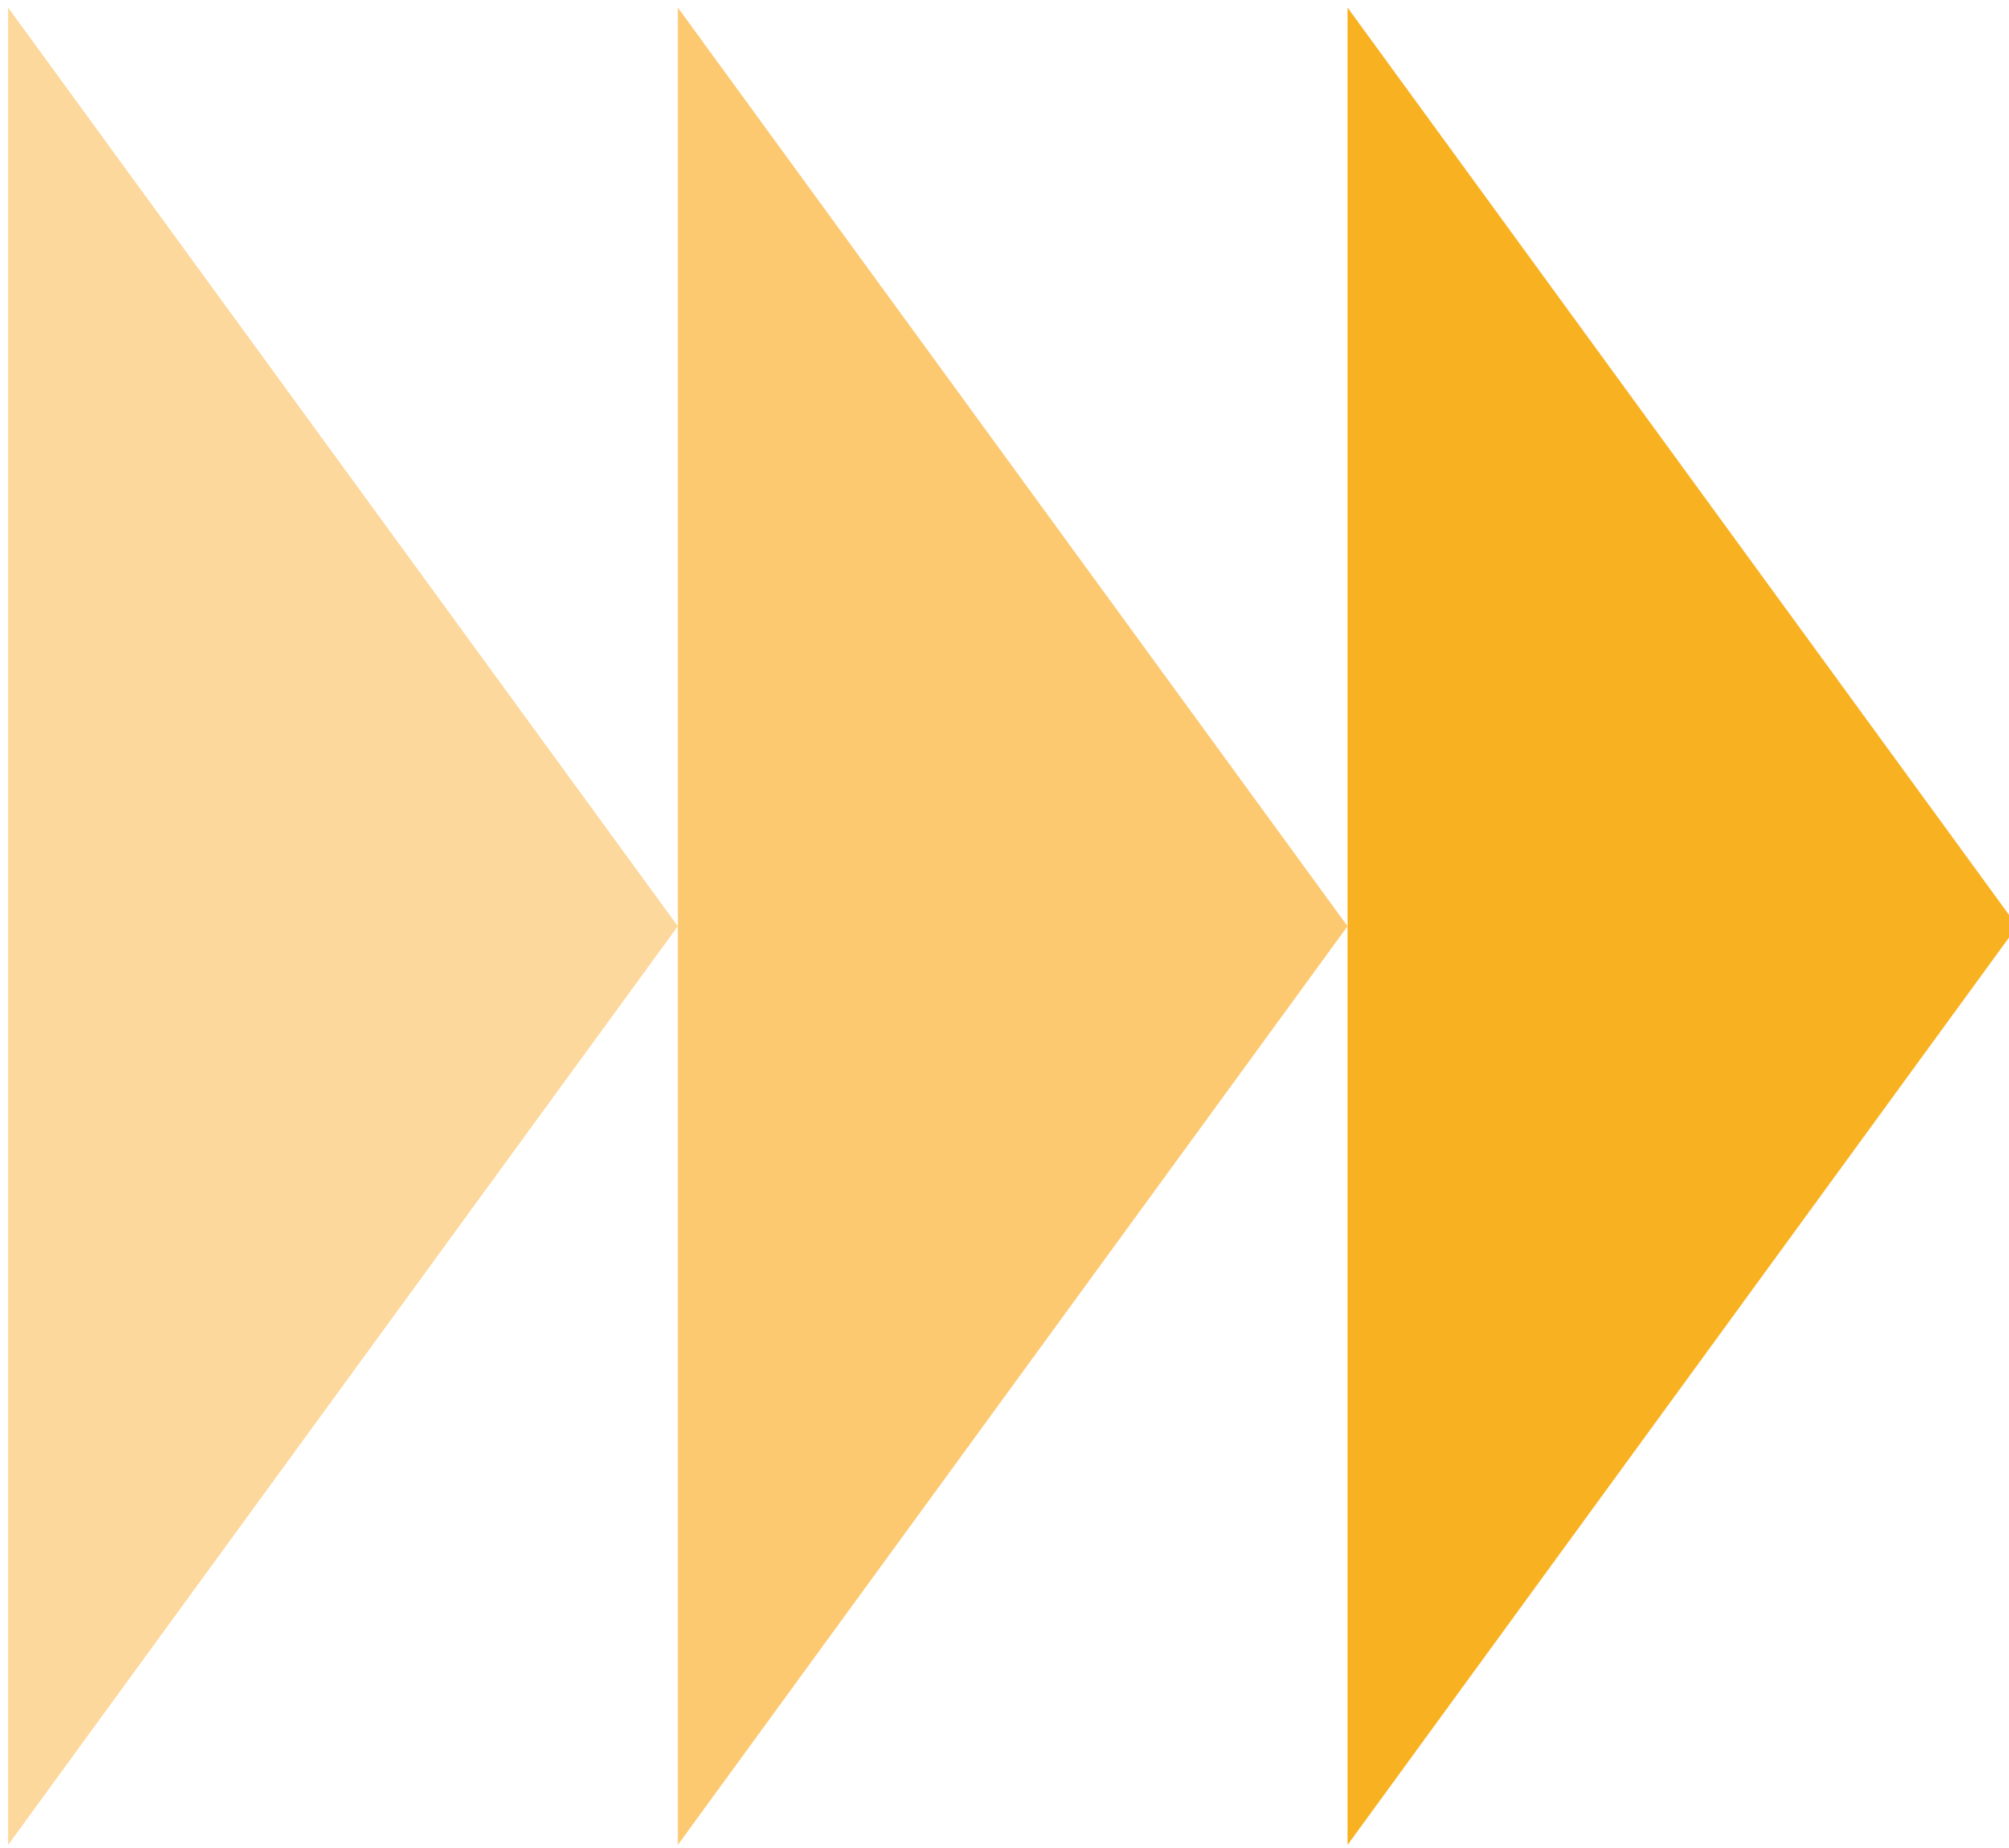
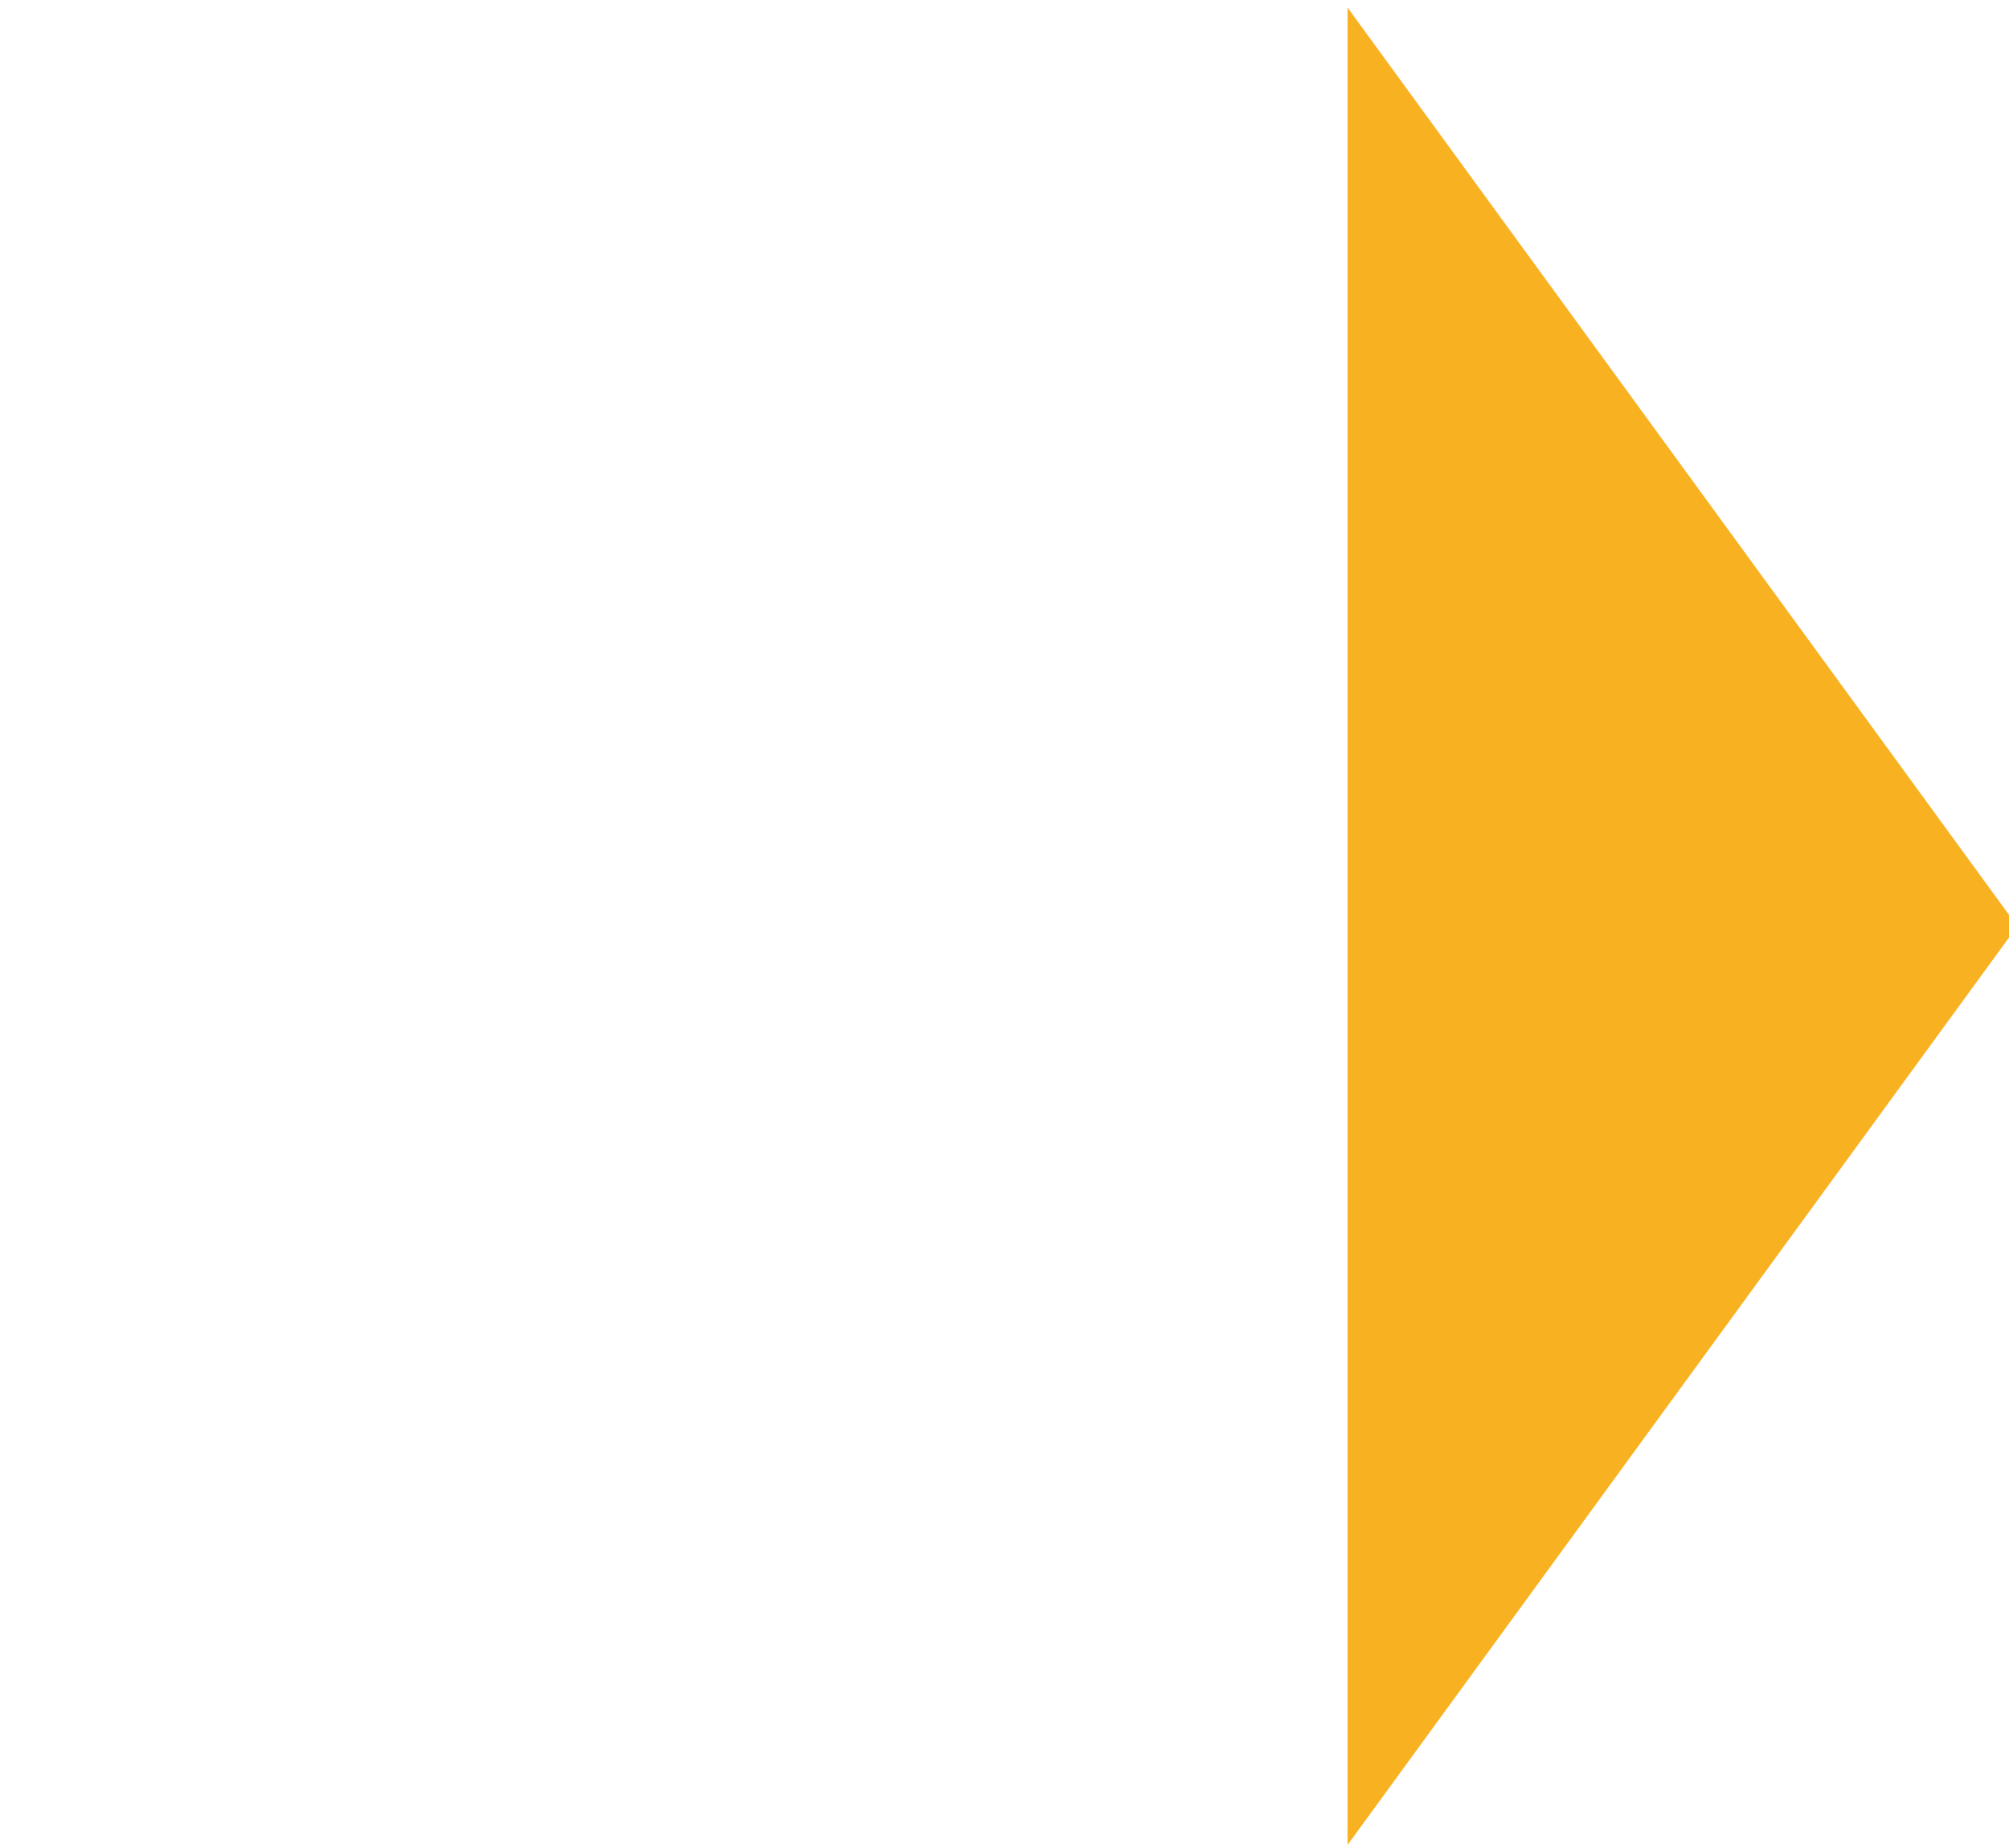
<svg xmlns="http://www.w3.org/2000/svg" width="100%" height="100%" viewBox="0 0 125 115" version="1.1" xml:space="preserve" style="fill-rule:evenodd;clip-rule:evenodd;stroke-linejoin:round;stroke-miterlimit:2;">
  <g transform="matrix(1,0,0,1,-30332.424,-5926.375)">
    <g transform="matrix(5.556,0,0,5.556,24000,0)">
      <g transform="matrix(1,0,0,1,1139.836,1087.326)">
-         <path d="M0,-20.579L0,0L7.5,-10.29L0,-20.579Z" style="fill:rgb(253,216,156);fill-rule:nonzero;" />
-       </g>
+         </g>
    </g>
    <g transform="matrix(5.556,0,0,5.556,24000,0)">
      <g transform="matrix(1,0,0,1,1147.336,1087.326)">
-         <path d="M0,-20.579L0,0L7.5,-10.29L0,-20.579Z" style="fill:rgb(252,201,113);fill-rule:nonzero;" />
-       </g>
+         </g>
    </g>
    <g transform="matrix(5.556,0,0,5.556,24000,0)">
      <g transform="matrix(1,0,0,1,1154.836,1087.326)">
-         <path d="M0,-20.579L0,0L7.5,-10.29L0,-20.579Z" style="fill:rgb(248,177,33);fill-rule:nonzero;" />
+         <path d="M0,-20.579L0,0L7.5,-10.29Z" style="fill:rgb(248,177,33);fill-rule:nonzero;" />
      </g>
    </g>
  </g>
</svg>